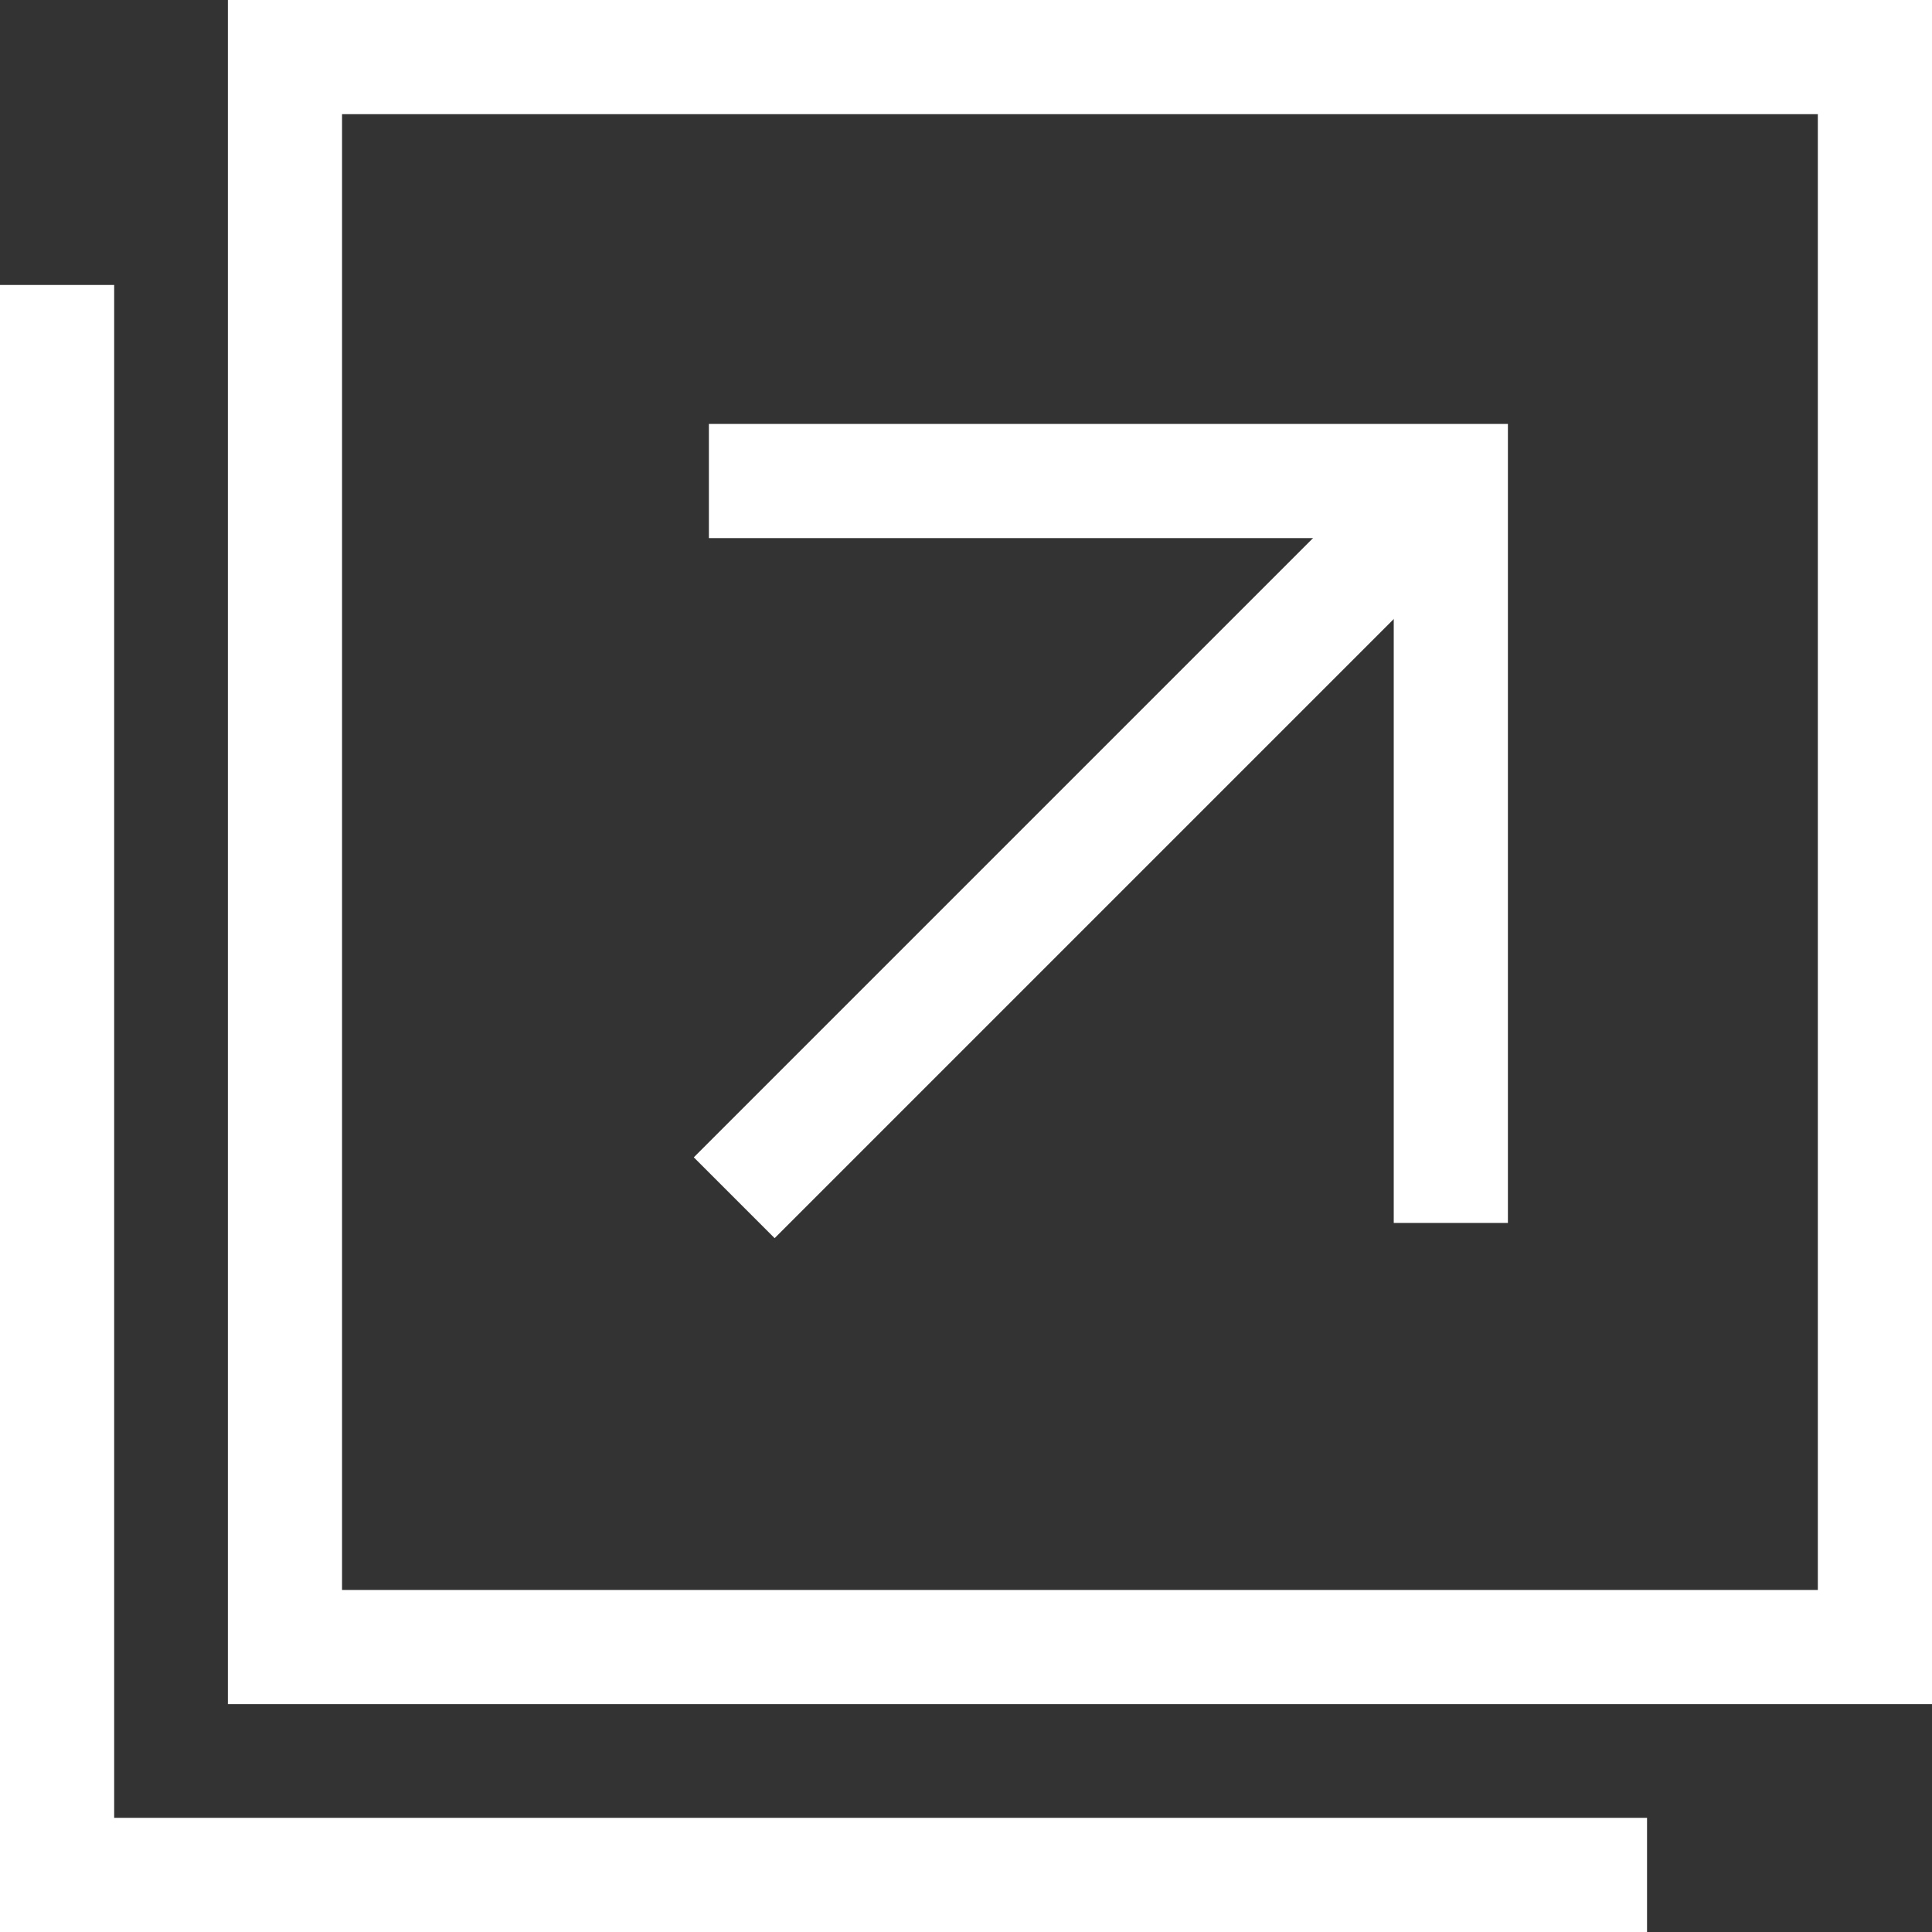
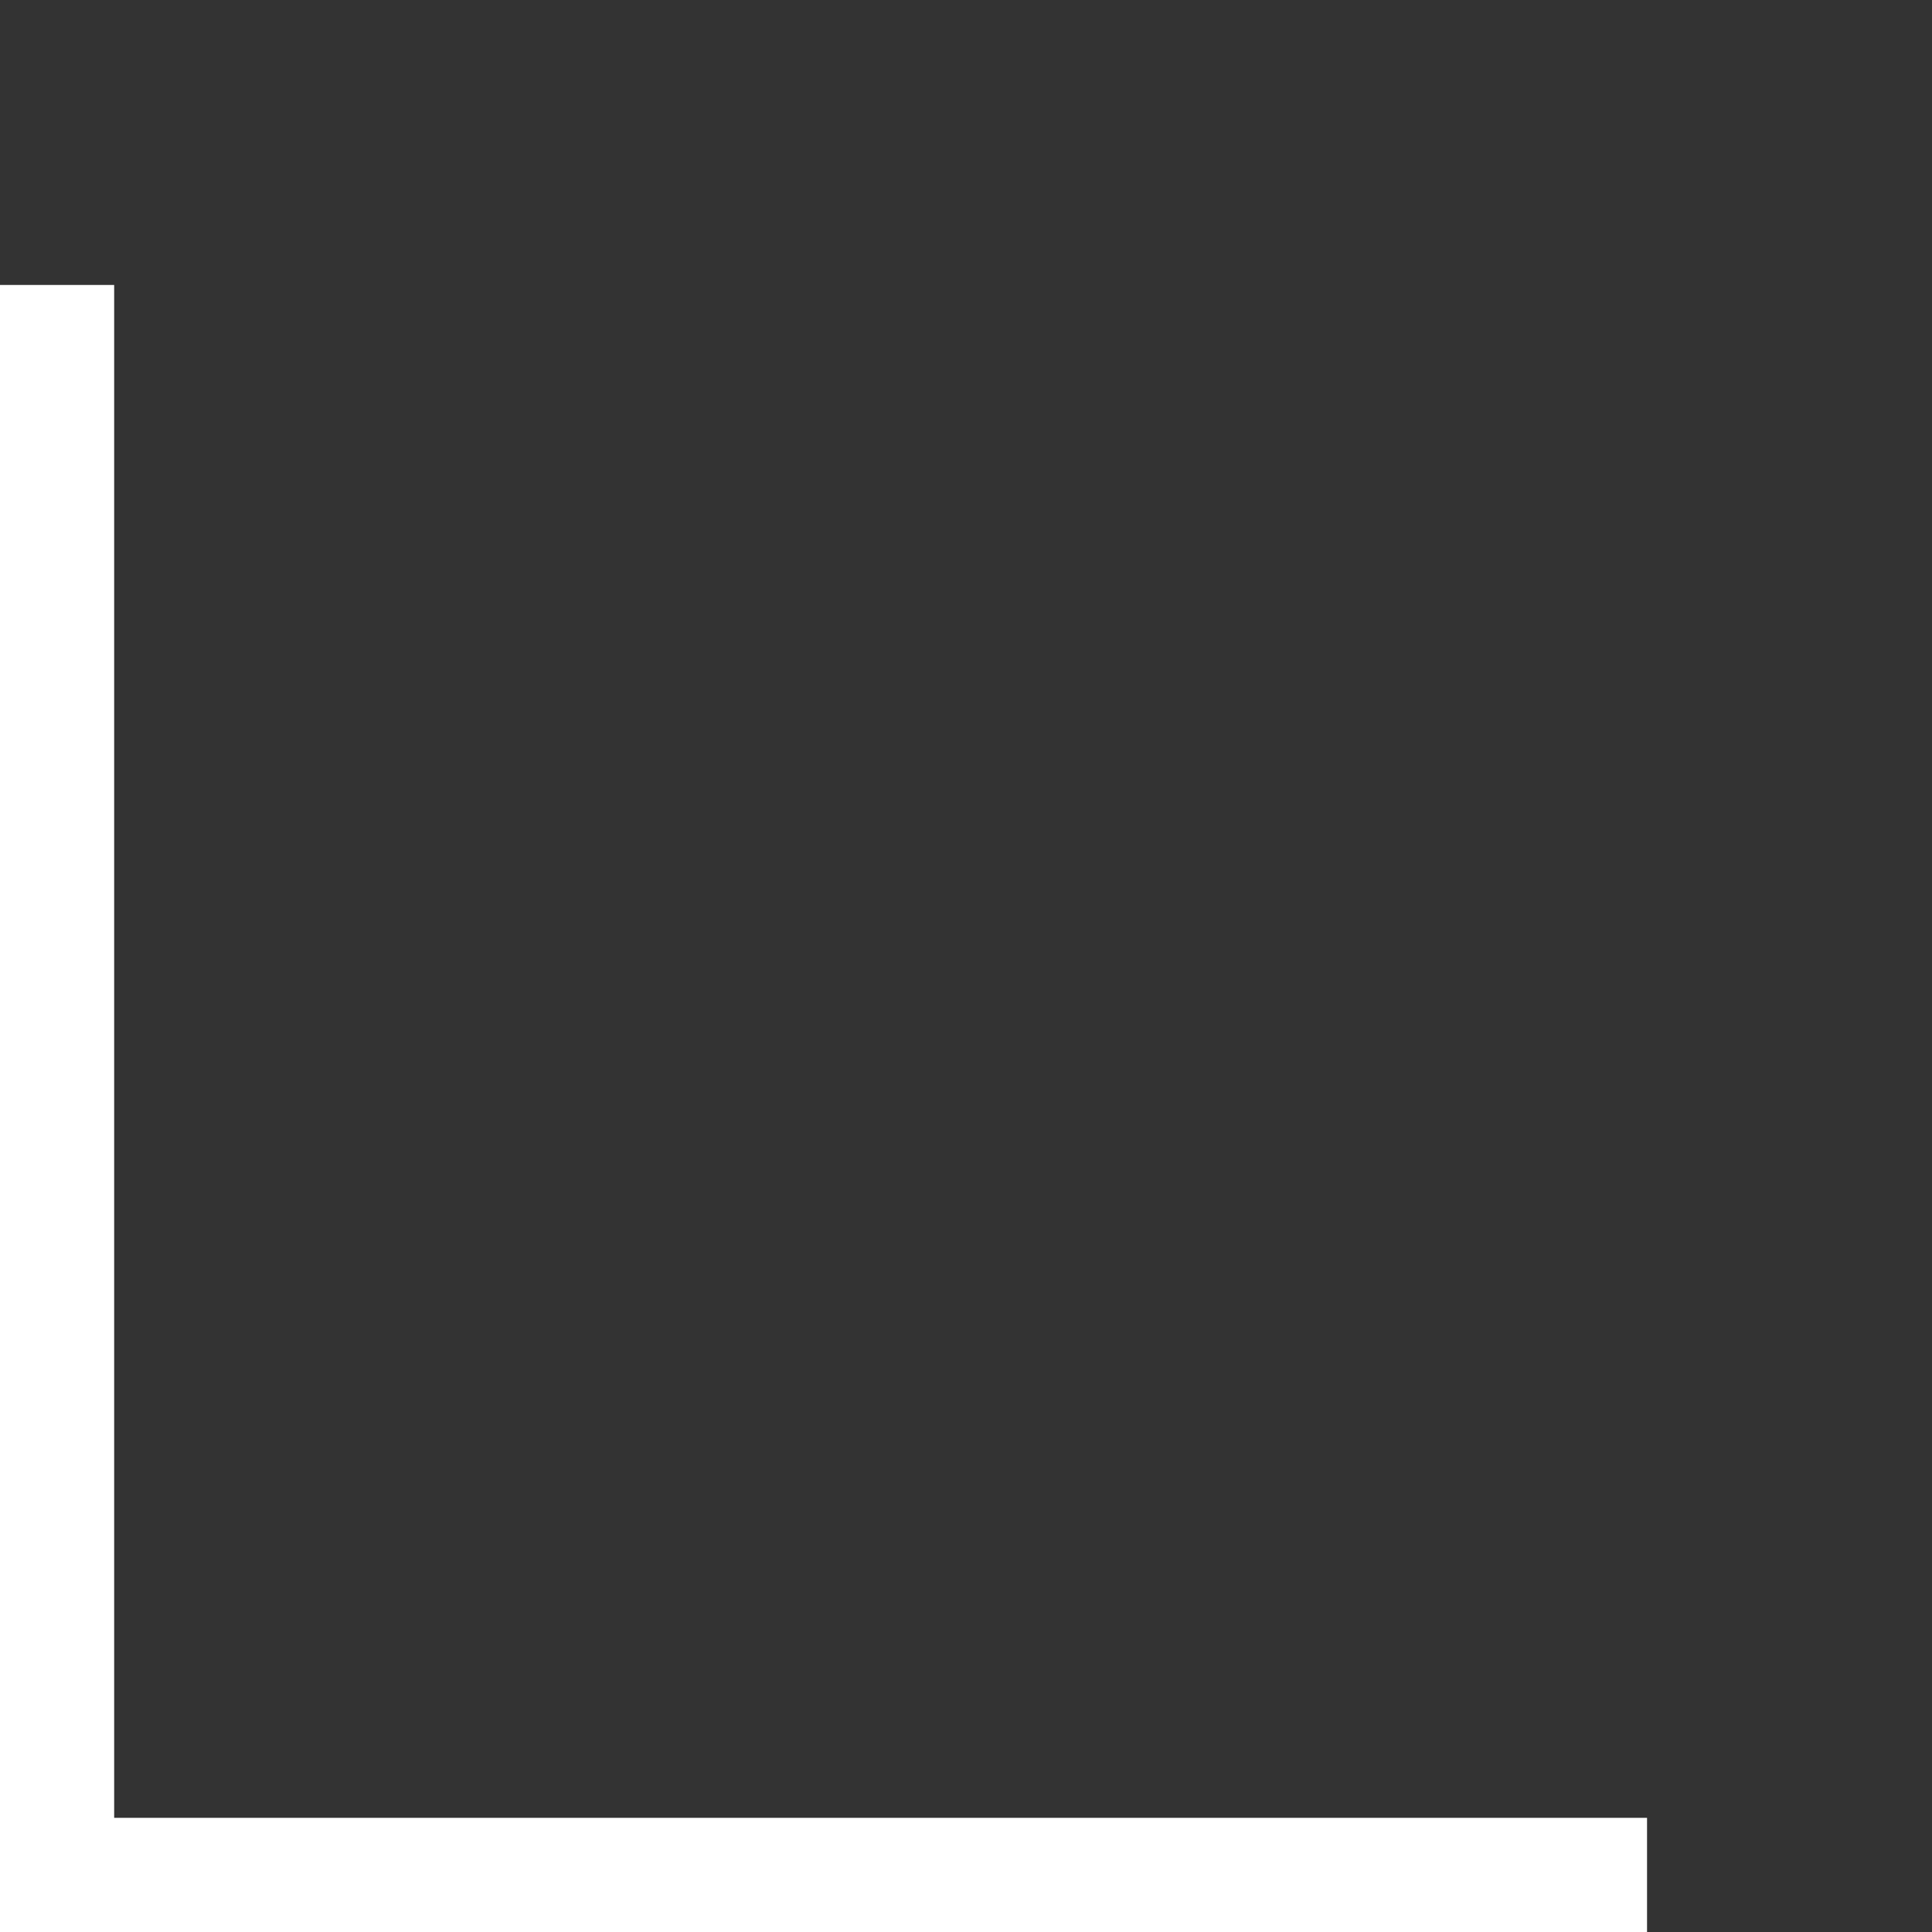
<svg xmlns="http://www.w3.org/2000/svg" width="12.692" height="12.692" version="1.1" viewBox="0 0 12.692 12.692">
  <rect x="0" y="0" width="12.692" height="12.692" fill="#333333" stroke="none" />
  <g>
    <g id="_レイヤー_1" data-name="レイヤー_1">
      <g>
-         <path d="M12.692,11.195H1.497V0h11.195v11.195ZM2.247,10.445h9.695V.75H2.247v9.695Z" fill="#fff" />
        <polygon points="10.82 12.692 0 12.692 0 1.872 .75 1.872 .75 11.942 10.82 11.942 10.82 12.692" fill="#fff" />
-         <polygon points="9.906 8.034 9.156 8.034 9.156 3.535 4.657 3.535 4.657 2.785 9.906 2.785 9.906 8.034" fill="#fff" />
-         <rect x="3.848" y="5.139" width="6.659" height=".751" transform="translate(-1.797 6.69) rotate(-45)" fill="#fff" />
      </g>
    </g>
  </g>
</svg>